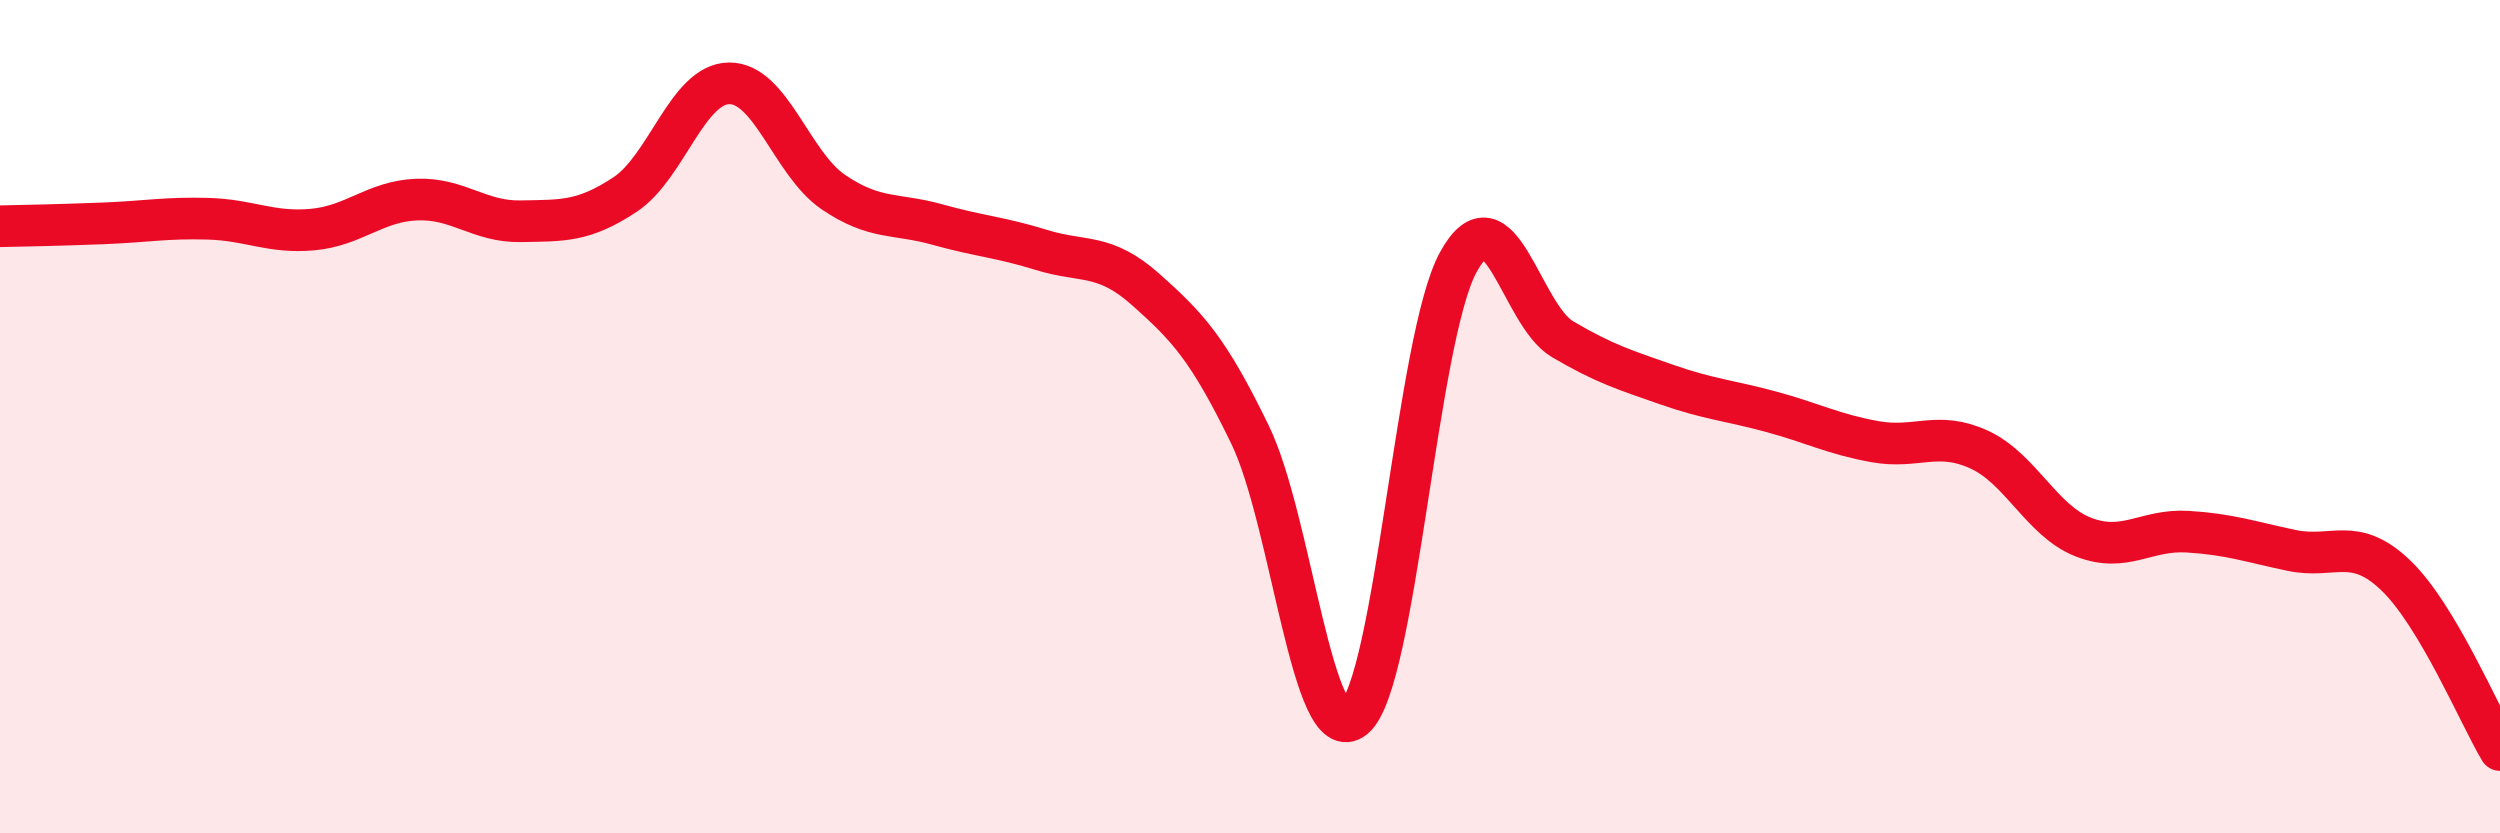
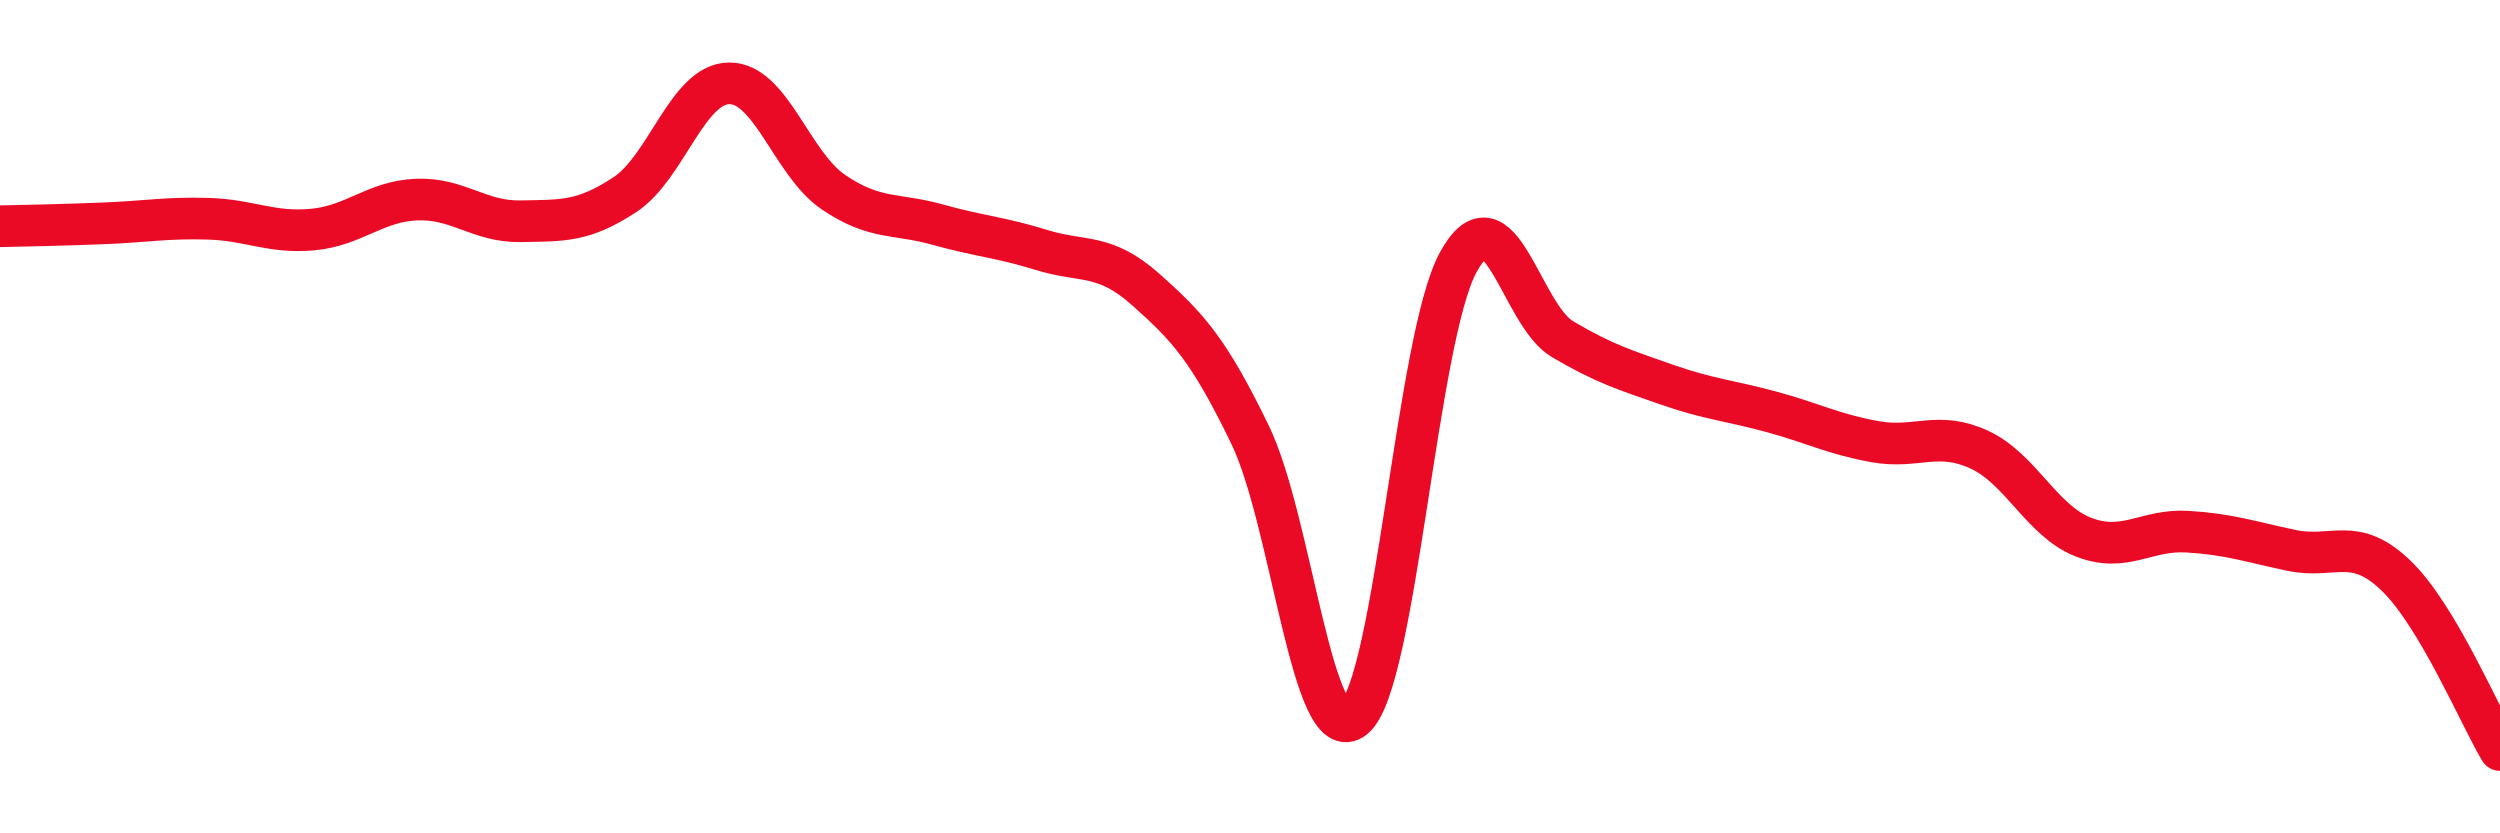
<svg xmlns="http://www.w3.org/2000/svg" width="60" height="20" viewBox="0 0 60 20">
-   <path d="M 0,5.43 C 0.5,5.42 1.5,5.4 2.5,5.36 C 3.5,5.32 4,5.22 5,5.25 C 6,5.28 6.5,5.6 7.5,5.51 C 8.5,5.42 9,4.83 10,4.79 C 11,4.75 11.5,5.33 12.5,5.31 C 13.5,5.29 14,5.33 15,4.67 C 16,4.01 16.5,2.01 17.5,2 C 18.5,1.99 19,3.93 20,4.61 C 21,5.29 21.5,5.11 22.5,5.39 C 23.5,5.67 24,5.69 25,6 C 26,6.31 26.5,6.06 27.5,6.95 C 28.5,7.84 29,8.37 30,10.43 C 31,12.49 31.5,18.06 32.5,17.23 C 33.5,16.4 34,8.11 35,6.29 C 36,4.47 36.5,7.55 37.5,8.14 C 38.5,8.73 39,8.88 40,9.23 C 41,9.58 41.5,9.61 42.5,9.88 C 43.5,10.15 44,10.42 45,10.6 C 46,10.78 46.5,10.33 47.5,10.79 C 48.5,11.25 49,12.5 50,12.89 C 51,13.28 51.5,12.7 52.5,12.76 C 53.5,12.82 54,13 55,13.21 C 56,13.42 56.5,12.85 57.5,13.81 C 58.5,14.77 59.5,17.16 60,18L60 20L0 20Z" fill="#EB0A25" opacity="0.1" stroke-linecap="round" stroke-linejoin="round" />
  <path d="M 0,5.43 C 0.5,5.42 1.5,5.4 2.5,5.36 C 3.5,5.32 4,5.22 5,5.25 C 6,5.28 6.5,5.6 7.5,5.51 C 8.5,5.42 9,4.83 10,4.79 C 11,4.75 11.5,5.33 12.5,5.31 C 13.5,5.29 14,5.33 15,4.67 C 16,4.01 16.5,2.01 17.5,2 C 18.5,1.99 19,3.93 20,4.61 C 21,5.29 21.5,5.11 22.5,5.39 C 23.5,5.67 24,5.69 25,6 C 26,6.31 26.5,6.06 27.5,6.95 C 28.5,7.84 29,8.37 30,10.43 C 31,12.49 31.5,18.06 32.5,17.23 C 33.5,16.4 34,8.11 35,6.29 C 36,4.47 36.5,7.55 37.5,8.14 C 38.5,8.73 39,8.88 40,9.23 C 41,9.58 41.5,9.61 42.5,9.88 C 43.5,10.15 44,10.42 45,10.6 C 46,10.78 46.5,10.33 47.5,10.79 C 48.5,11.25 49,12.5 50,12.89 C 51,13.28 51.5,12.7 52.5,12.76 C 53.5,12.82 54,13 55,13.21 C 56,13.42 56.5,12.85 57.5,13.81 C 58.5,14.77 59.5,17.16 60,18" stroke="#EB0A25" stroke-width="1" fill="none" stroke-linecap="round" stroke-linejoin="round" />
</svg>